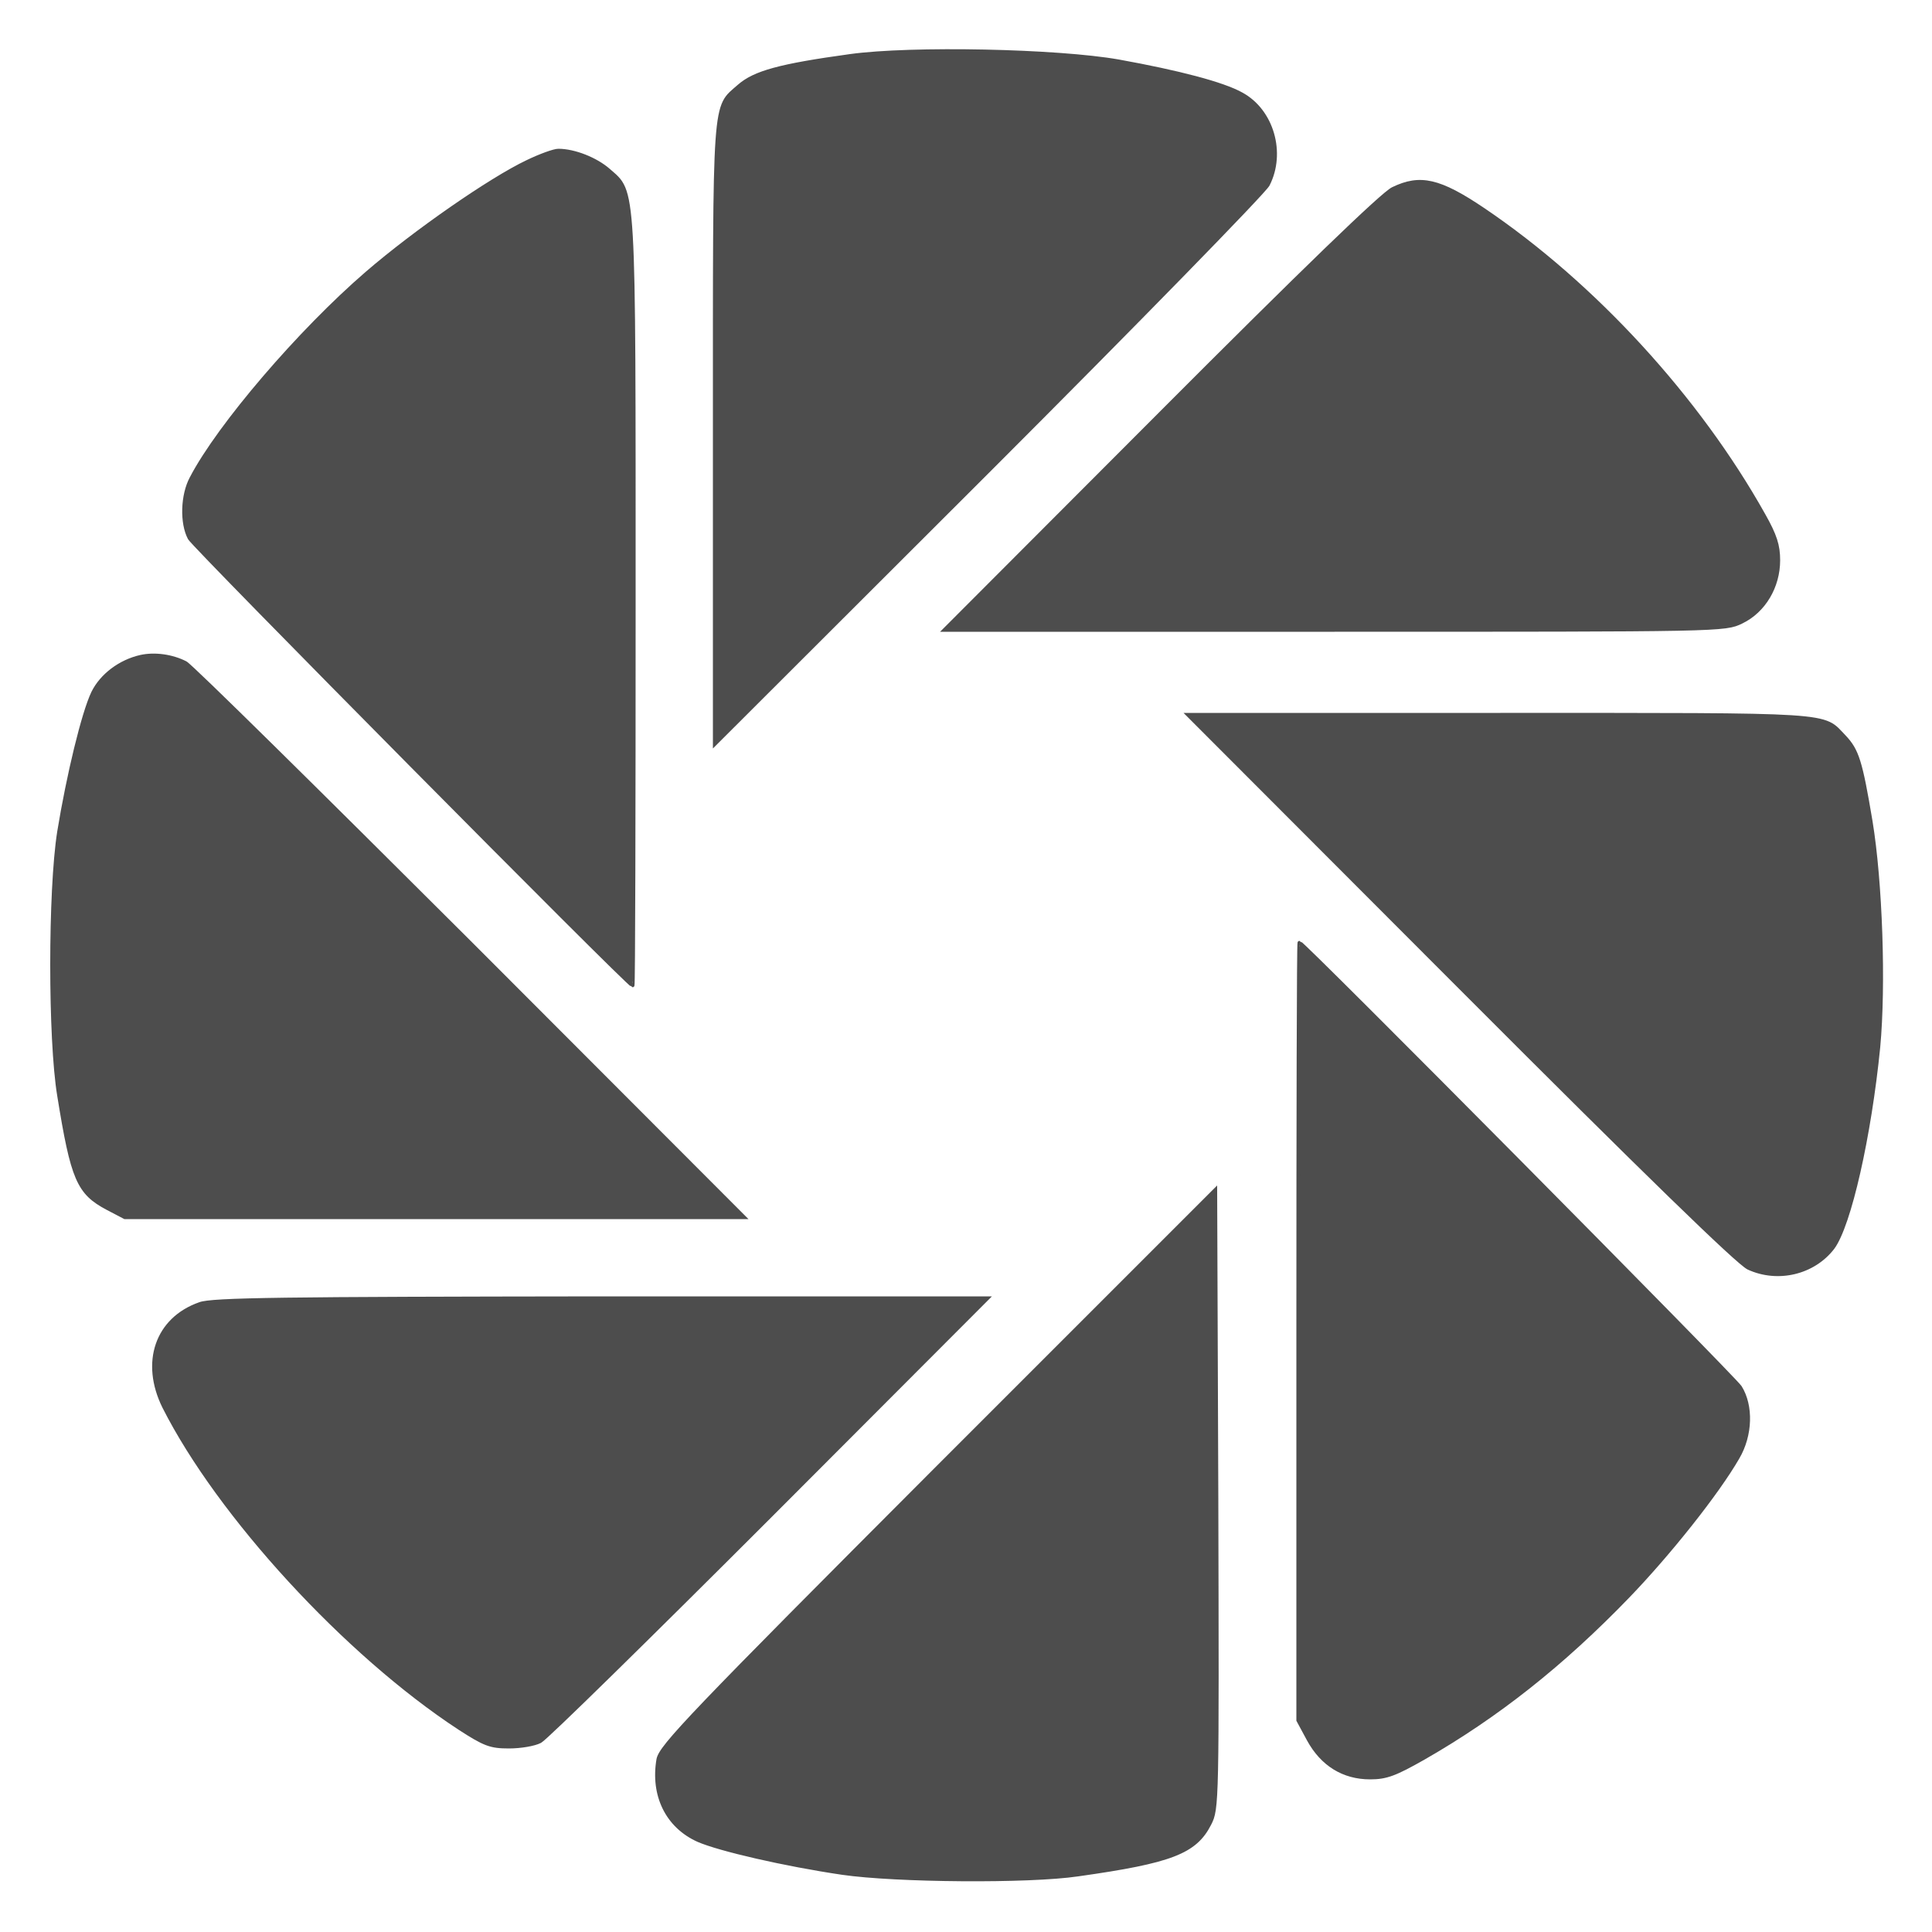
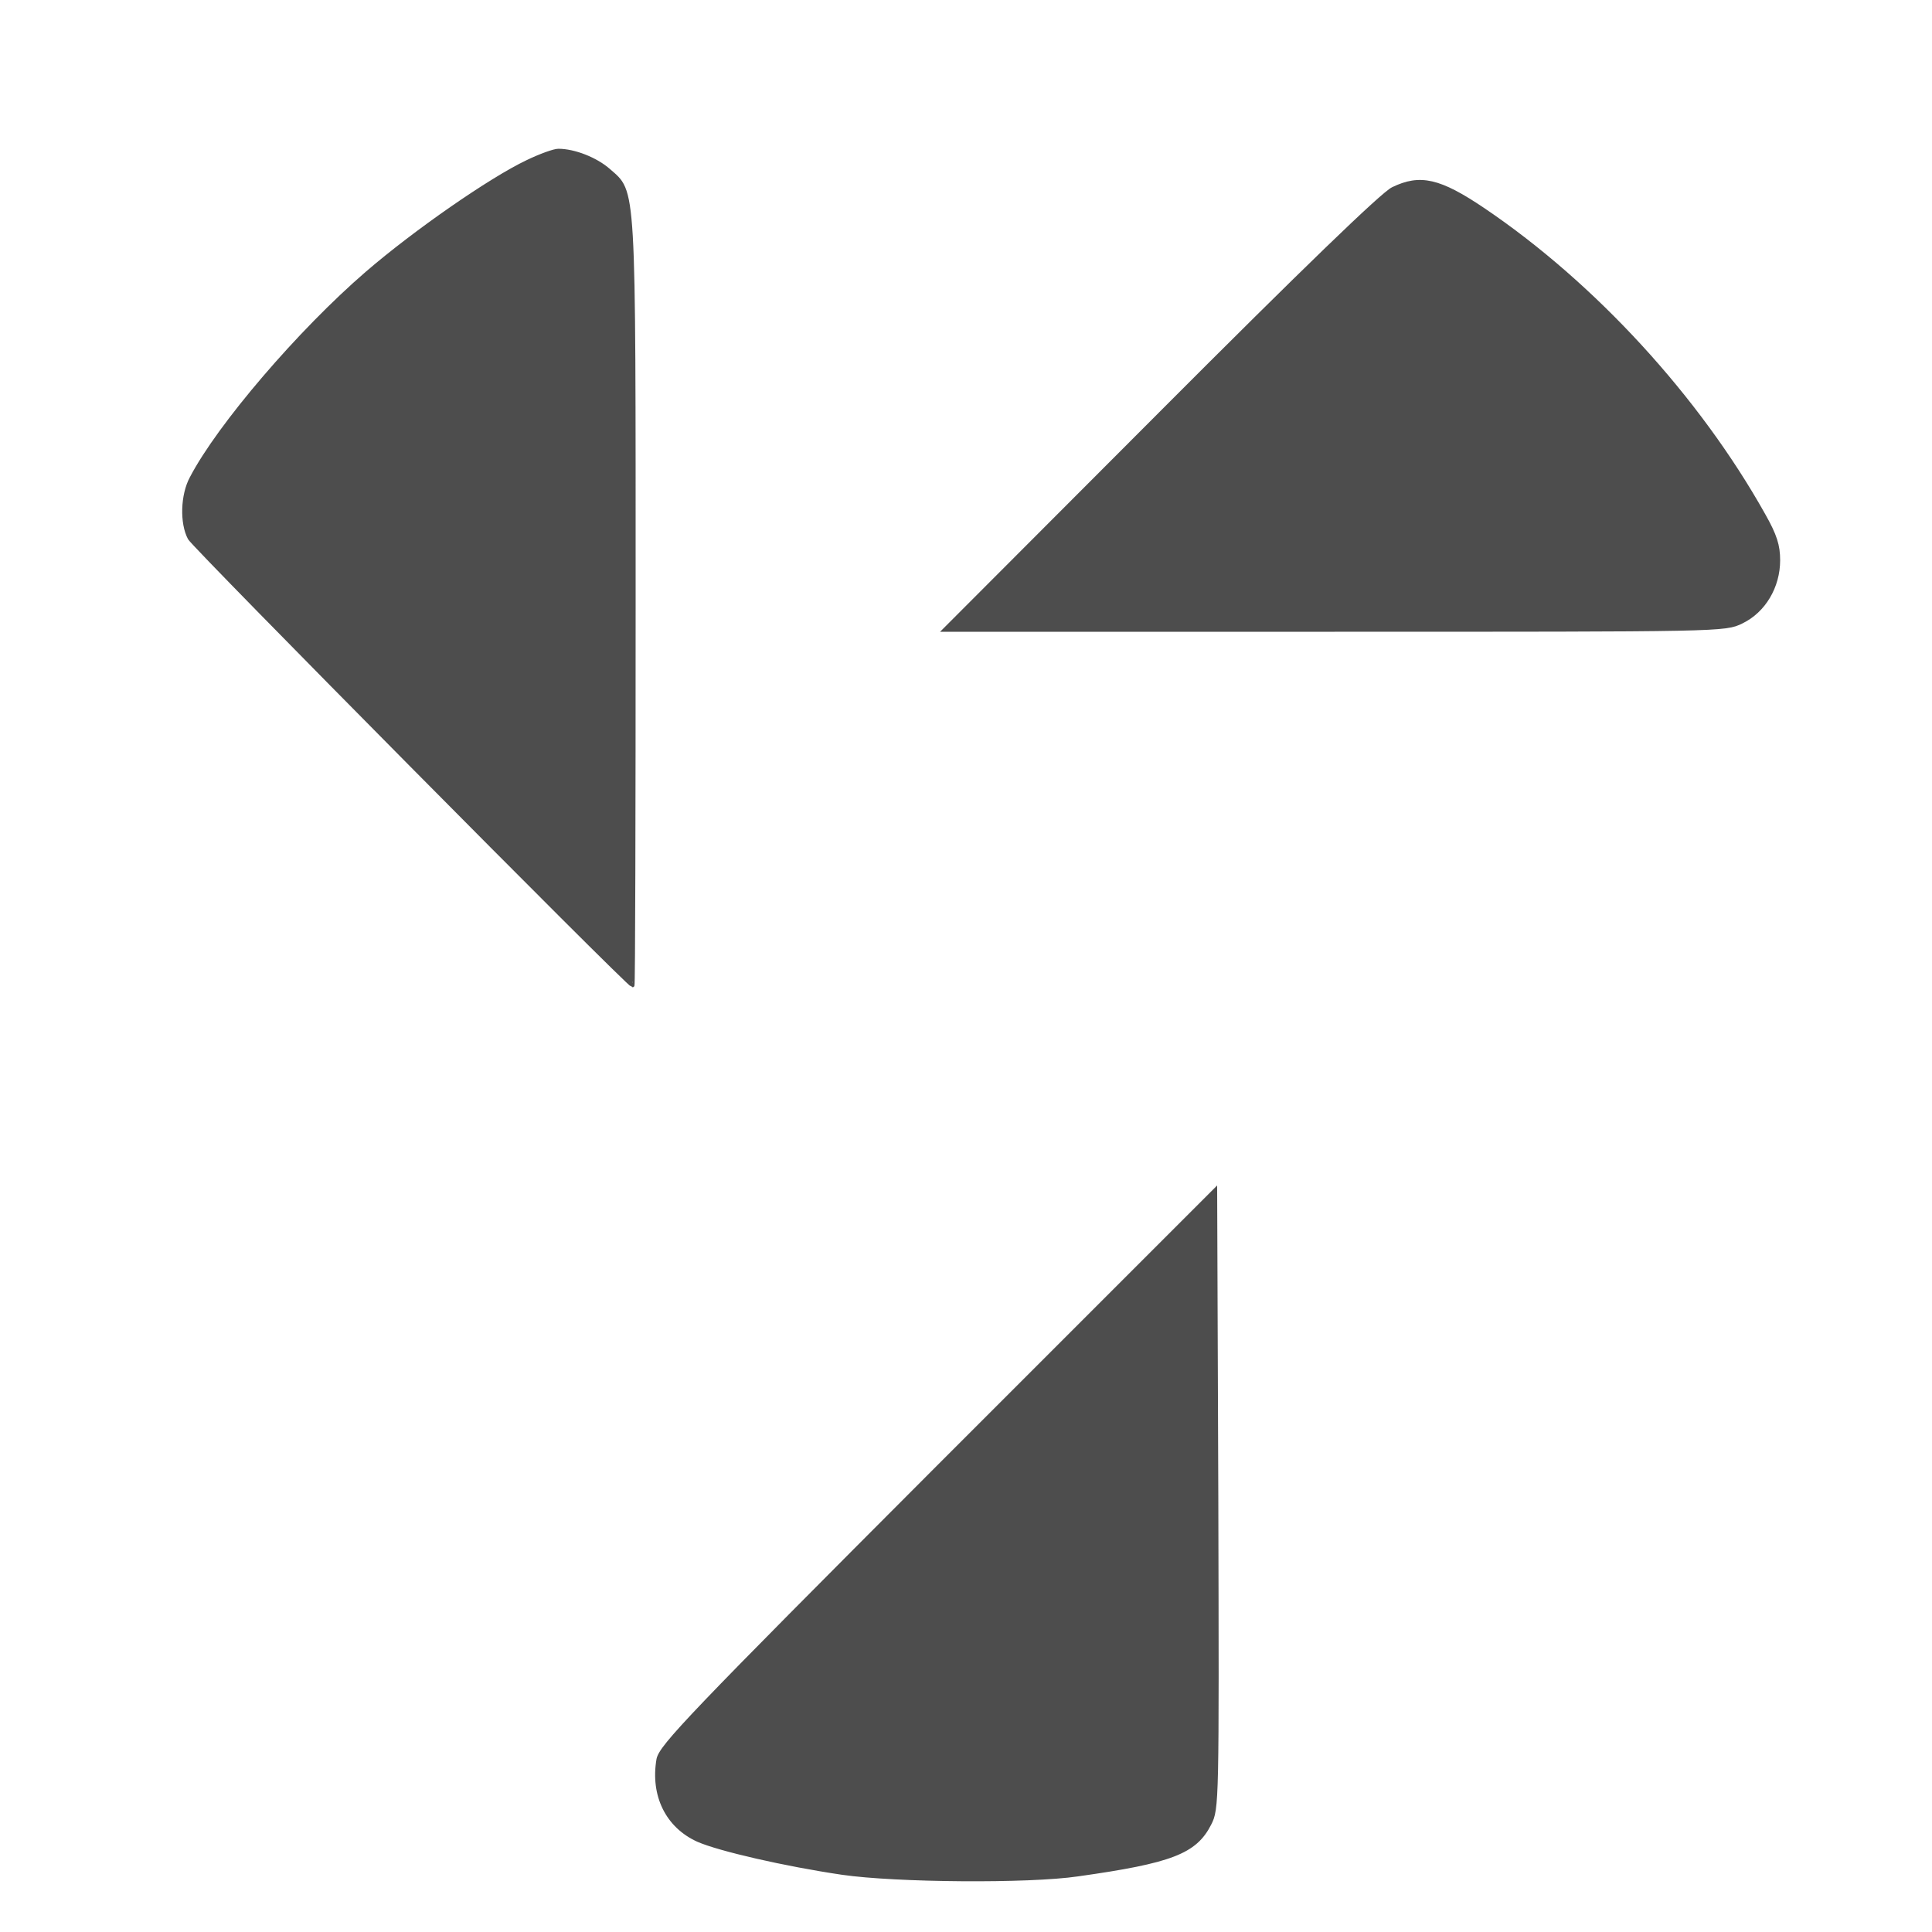
<svg xmlns="http://www.w3.org/2000/svg" version="1.1" viewBox="0 0 500 500" width="500" height="500" style="stroke:none;stroke-linecap:butt;stroke-linejoin:miter;stroke-width:1;stroke-dasharray:none;fill:#000000;fill-opacity:1;fill-rule:evenodd" font-family="Arial" font-size="15px">
-   <path d="M220,14.5C201.8,17 195.3,18.8 191.3,22.3C184.7,28.1 185,23.9 185,112.2L185,192.5L255.6,122C294.7,82.9 327,49.8 328.1,47.8C332.3,39.6 329.2,28.7 321.3,24.4C316.5,21.7 305,18.7 289.5,15.9C273.7,13.1 235.9,12.3 220,14.5z" style="stroke:#4D4D4D;fill:#4D4D4D;" />
  <path d="M136.5,41.9C127,46.4 107.4,60 95,70.7C77.6,85.7 56.7,110.1 49.6,123.7C47.2,128.1 47,135.4 49.1,139.3C50.3,141.5 162.7,255 163.7,255C163.9,255 164,210.5 164,156.2C164,46.2 164.2,50 157.5,44.1C154.2,41.2 148.6,39 144.5,39C143.4,39 139.8,40.3 136.5,41.9z" style="stroke:#4D4D4D;fill:#4D4D4D;" />
  <path d="M360.5,48.9C357.9,50.1 337.2,70.1 300.5,106.9L244.5,163L345.4,163C445.9,163 446.4,163 450.7,160.9C456.5,158.1 460.2,151.8 460.2,145C460.2,141.2 459.4,138.6 456.4,133.3C439.5,103.1 412.6,73.7 383.9,54.3C372.5,46.6 367.5,45.5 360.5,48.9z" style="stroke:#4D4D4D;fill:#4D4D4D;" />
-   <path d="M36.4,170C31.1,171.2 26.3,174.8 24.1,179.3C21.6,184.5 17.7,200.6 15.3,215.3C12.9,230.5 12.9,269 15.3,283.5C18.8,305.2 20.3,308.7 27.9,312.7L32.3,315L112.4,315L192.5,315L121.5,243.9C82.4,204.9 49.4,172.3 48,171.6C44.5,169.8 40,169.2 36.4,170z" style="stroke:#4D4D4D;fill:#4D4D4D;" />
-   <path d="M378,255.6C425.9,303.6 449.8,326.8 452.5,328.1C460.1,331.6 469.3,329.4 474.3,322.9C478.6,317.1 483.8,294.1 486.1,271C487.6,254.9 486.7,228.3 484.1,212.5C481.5,197 480.6,194.2 477.3,190.7C471.5,184.7 476.3,185 388.3,185L307.5,185C331,208.533 354.5,232.067 378,255.6z" style="stroke:#4D4D4D;fill:#4D4D4D;" />
-   <path d="M336,344.6L336,445.2L338.7,450.2C342.2,456.6 347.7,460 354.6,460C358.8,460 361.1,459.1 368.5,454.9C387.5,444 404.3,430.7 421.3,413.1C431.9,402.1 444.4,386.4 449.7,377.2C453.1,371.4 453.3,363.8 450.3,359C448.6,356.4 337.2,244 336.3,244C336.1,244 336,289.3 336,344.6z" style="stroke:#4D4D4D;fill:#4D4D4D;" />
  <path d="M242.8,379.7C178.8,443.8 171.1,451.9 170.4,455.3C168.8,464.6 172.7,472.6 180.7,476.2C186.2,478.6 203.1,482.5 218,484.7C231.8,486.7 266.2,487 279,485.1C303.1,481.7 309.3,479.3 313,472C315,468.1 315,466.7 314.8,388L314.5,308C290.6,331.9 266.7,355.8 242.8,379.7z" style="stroke:#4D4D4D;fill:#4D4D4D;" />
-   <path d="M51.7,337.5C40.6,341.4 36.8,352.6 42.5,364.1C56.7,392.2 89.6,428 118.9,447.2C125.4,451.4 126.9,452 131.7,452C134.7,452 138.3,451.4 139.8,450.6C141.3,449.8 167.9,423.7 199,392.6L255.5,336L155.5,336C73.4,336.1 54.8,336.3 51.7,337.5z" style="stroke:#4D4D4D;fill:#4D4D4D;" />
</svg>